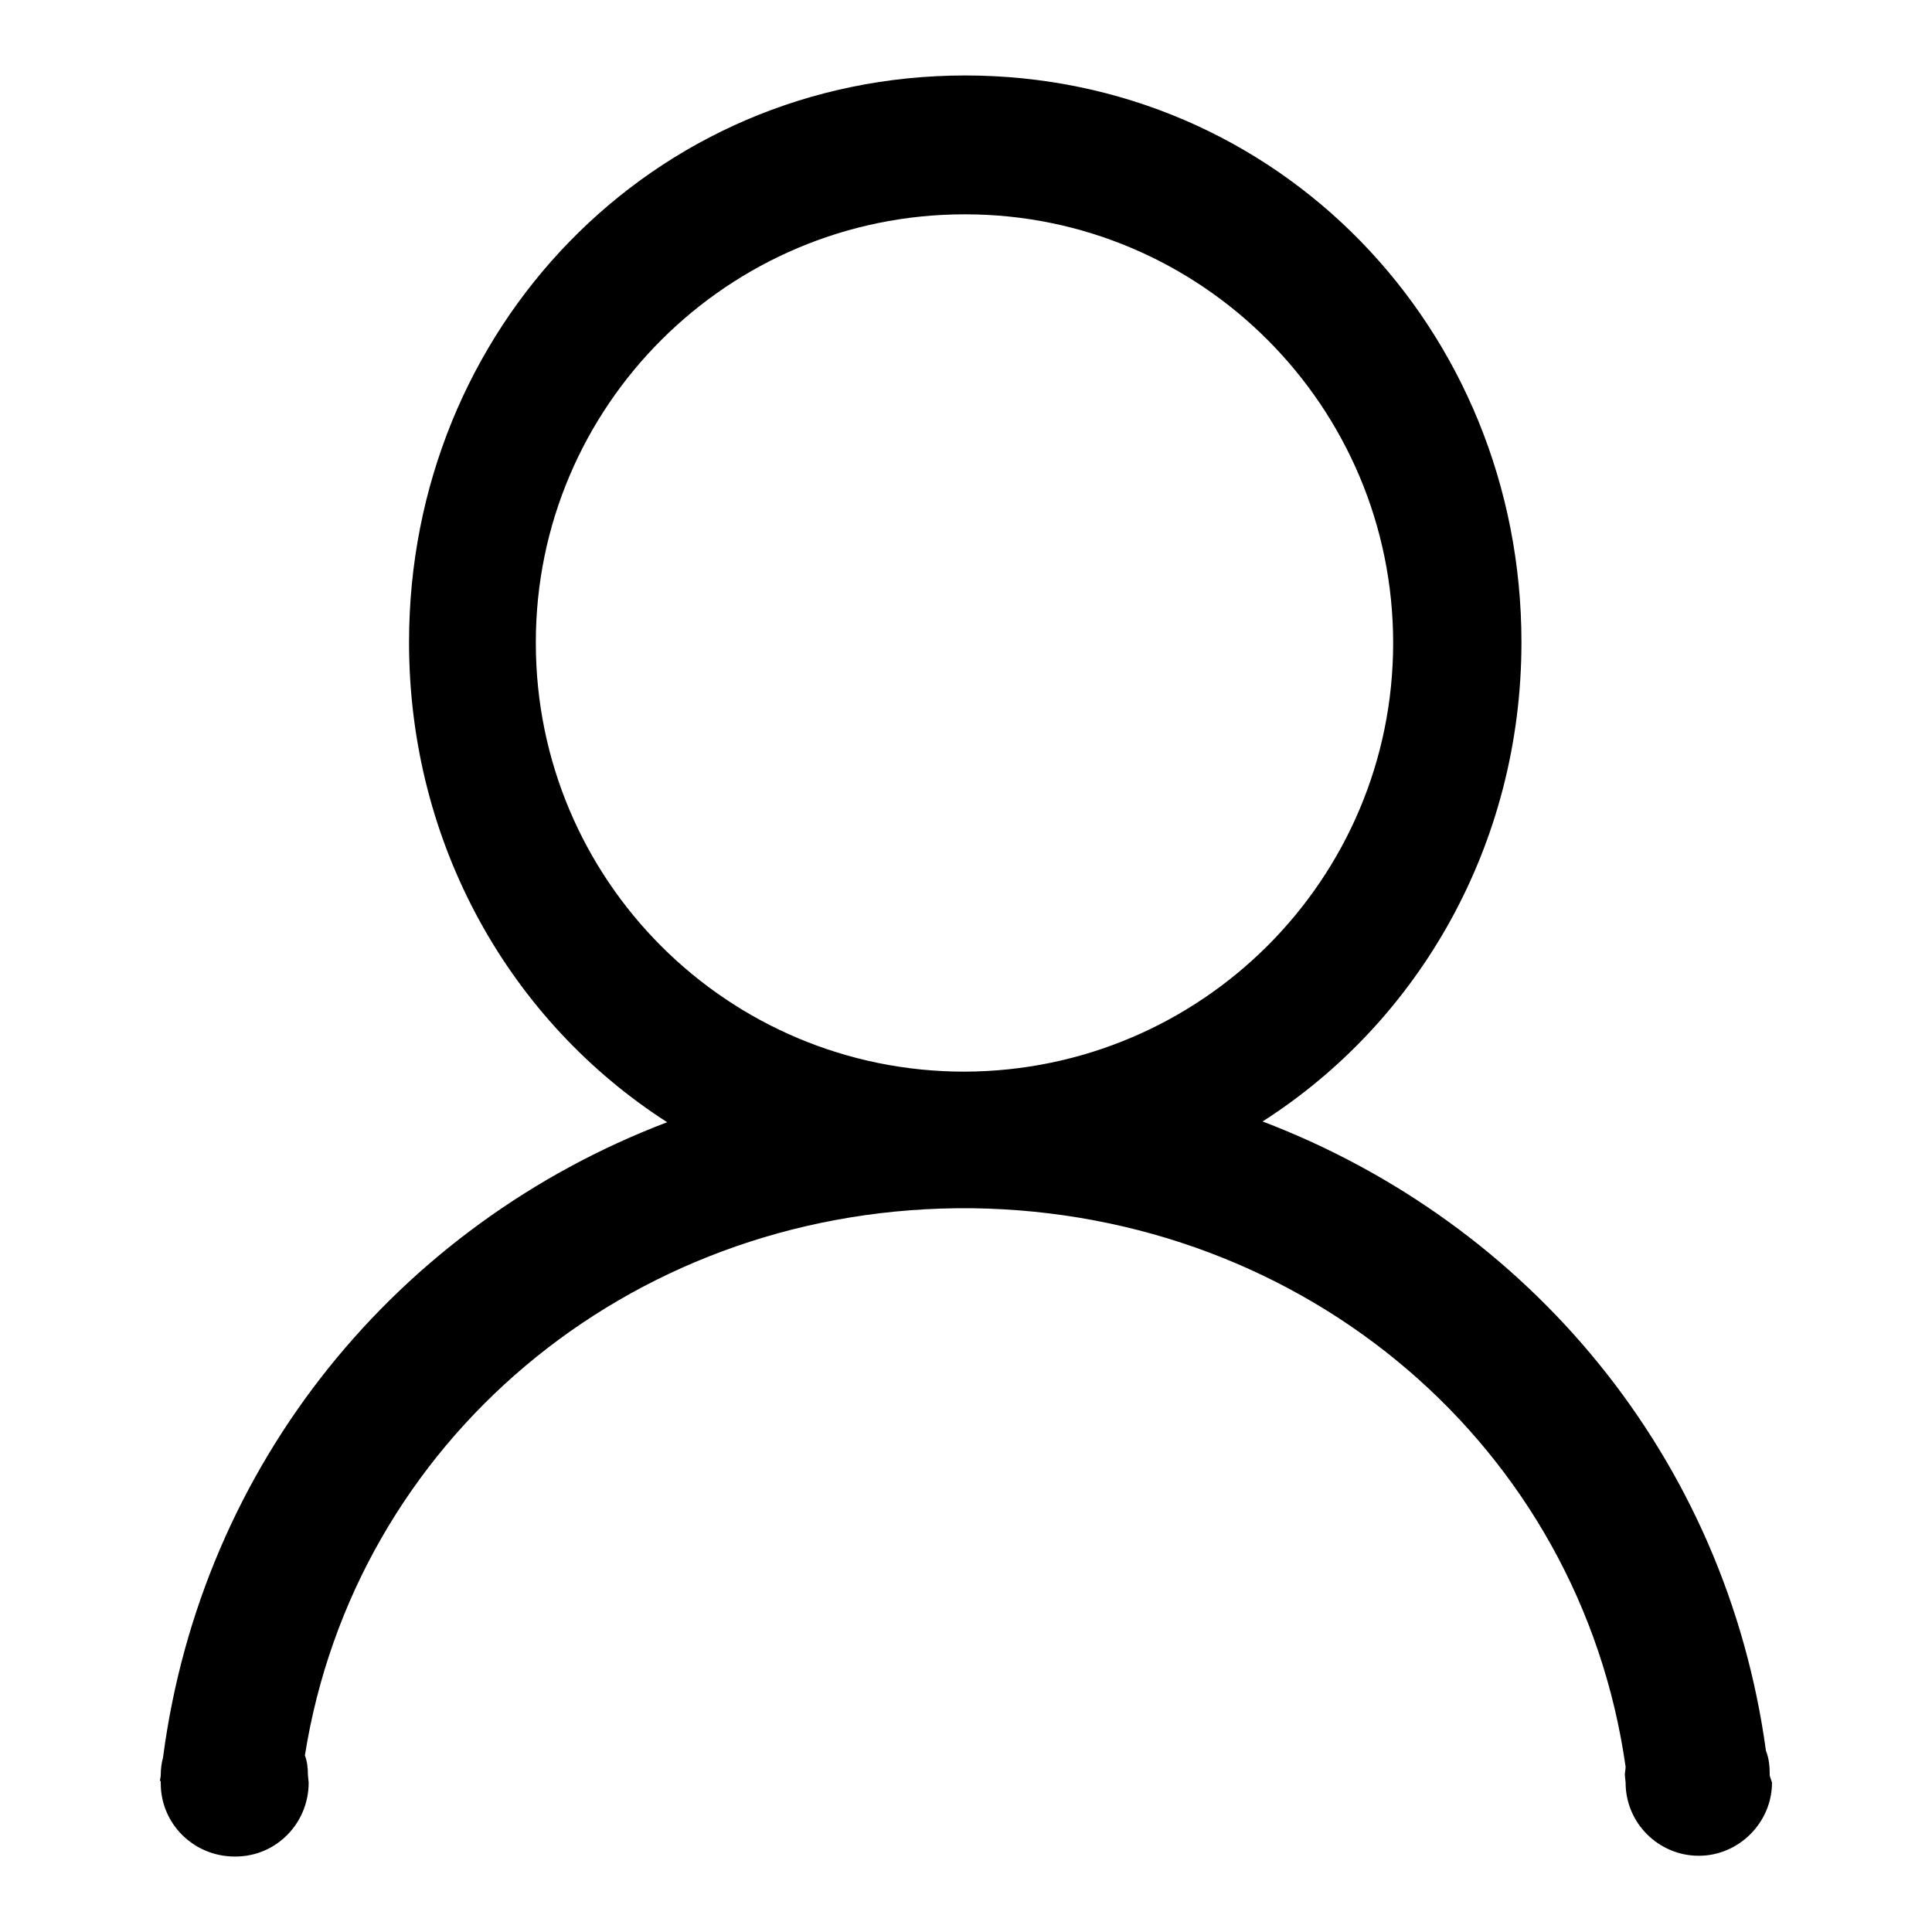
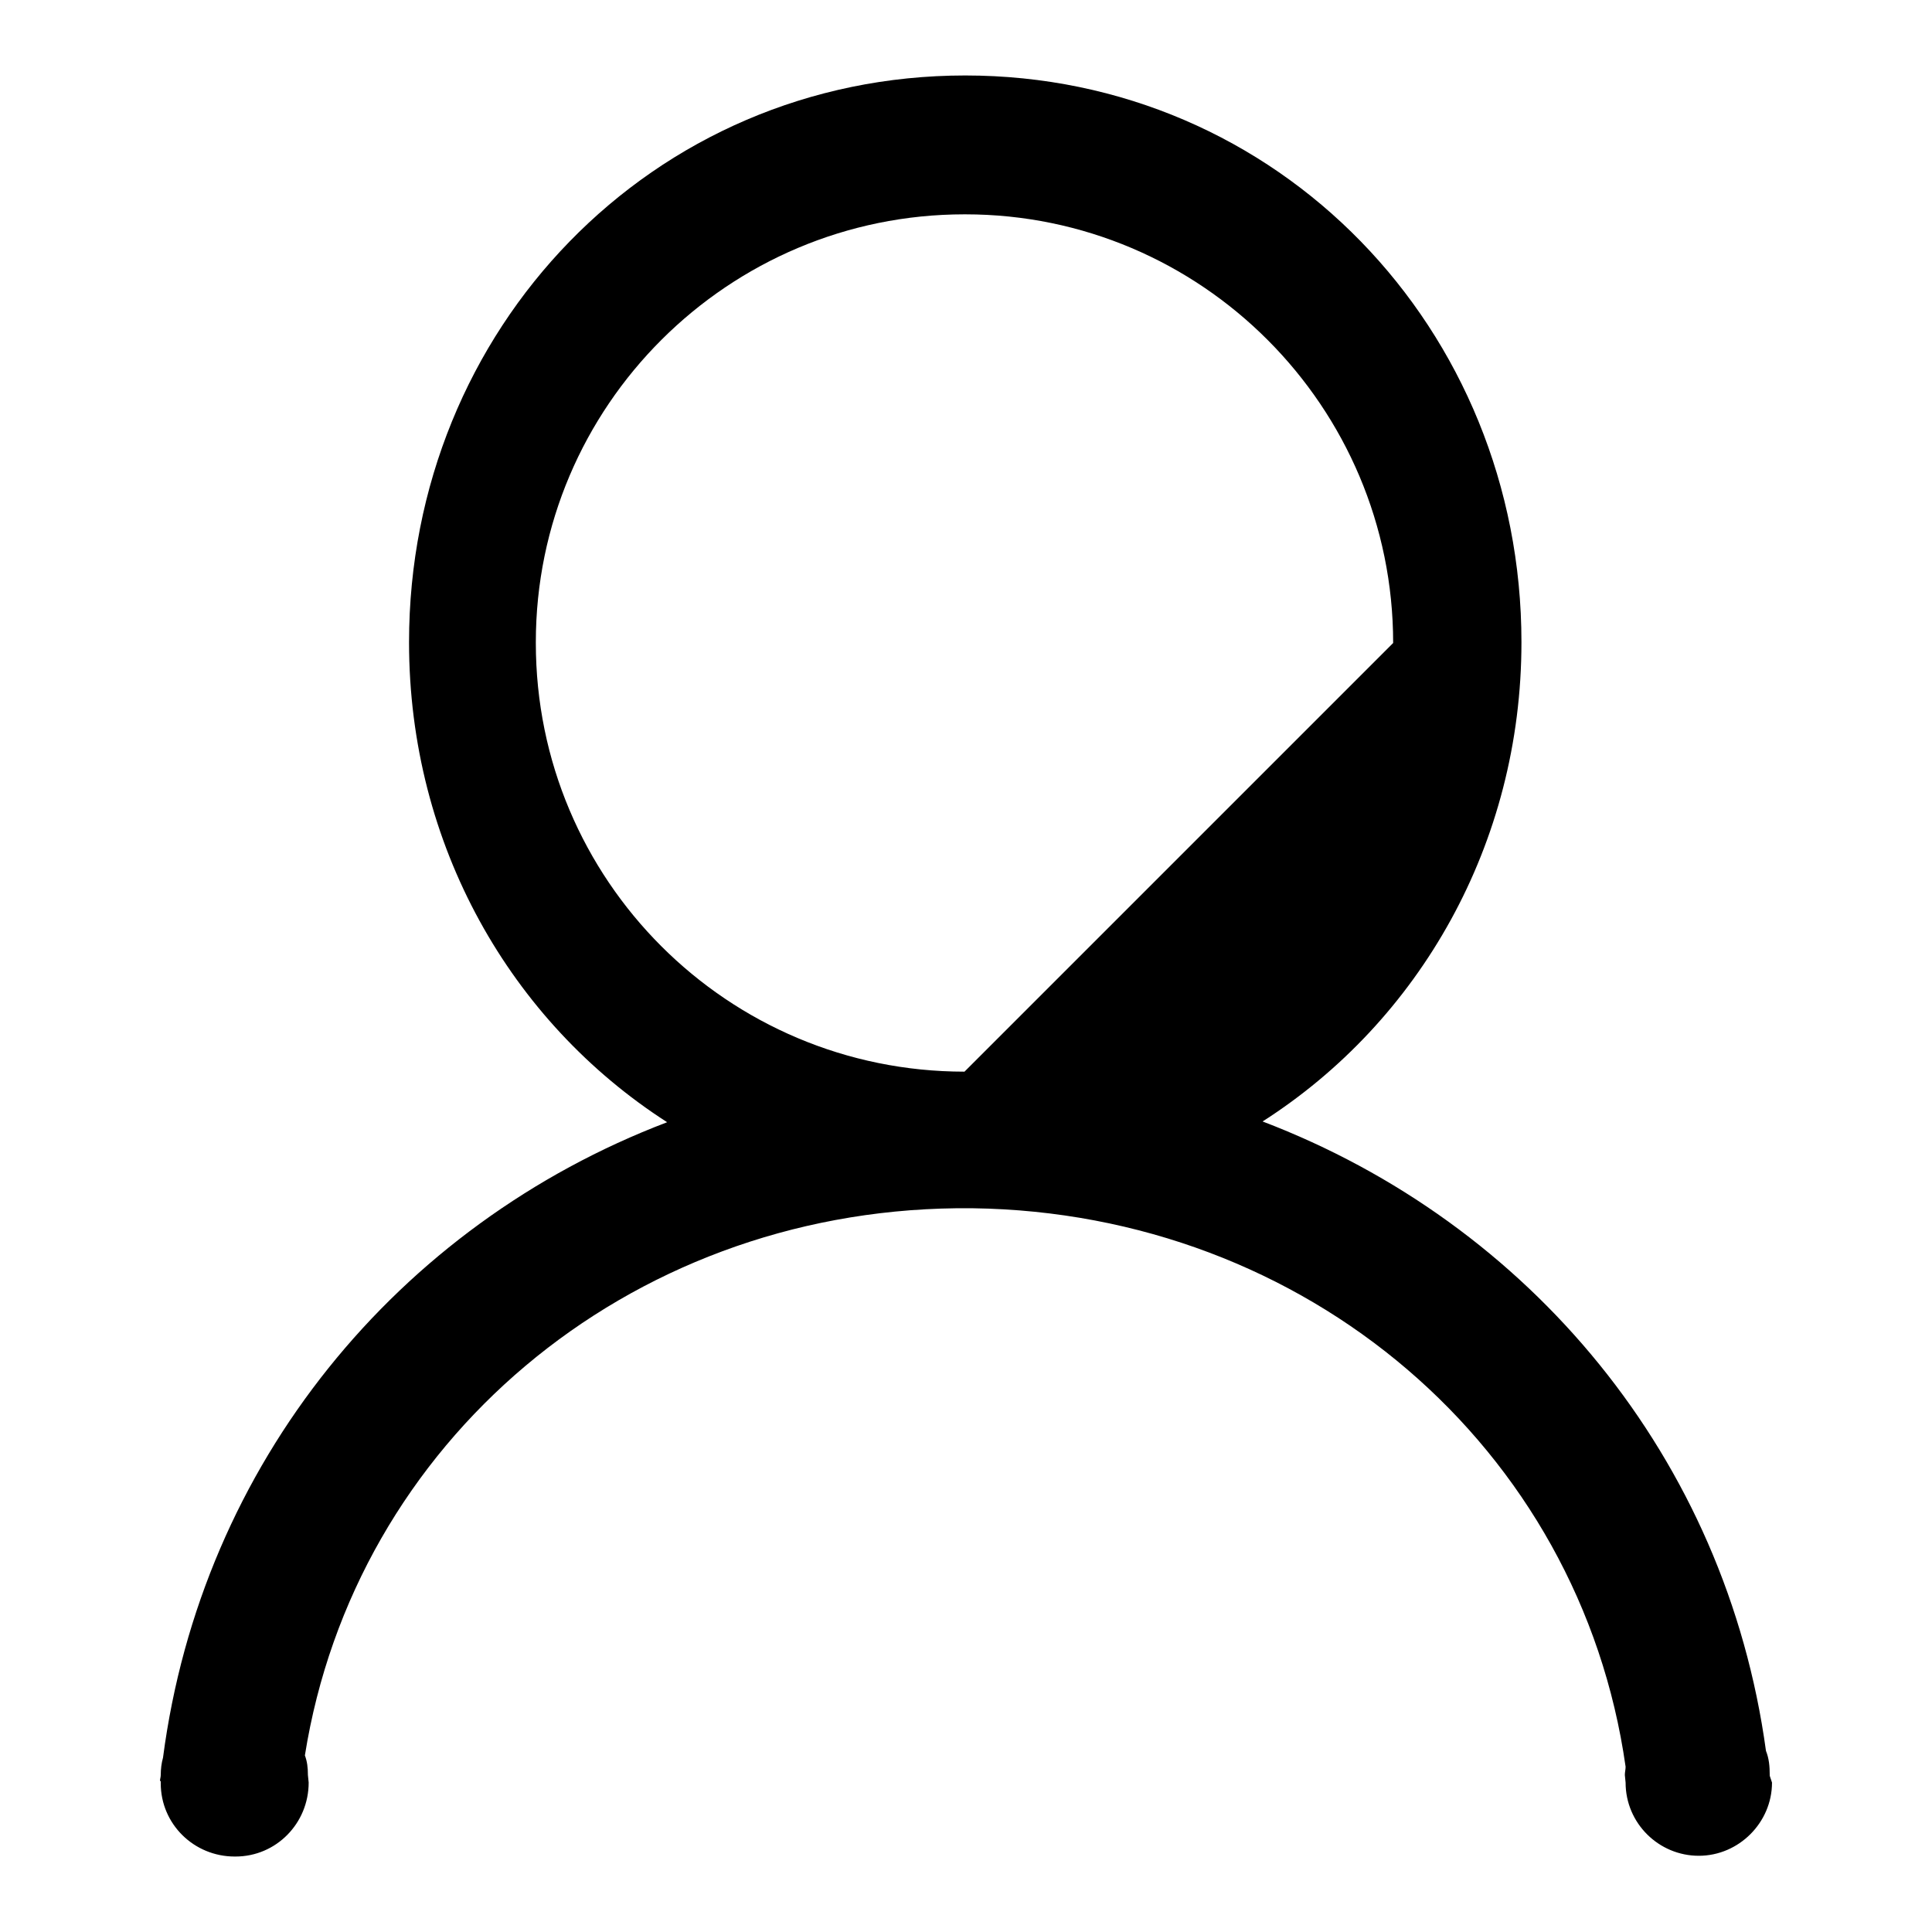
<svg xmlns="http://www.w3.org/2000/svg" version="1.1" x="0px" y="0px" viewBox="0 0 256 256" enable-background="new 0 0 256 256" xml:space="preserve">
  <g>
-     <path fill="#000000" d="M234.8,236.2c0,5.3-4.4,9.7-9.7,9.7c-5.3,0-9.7-4.3-9.7-9.7l-0.1-1c0-0.4,0.1-0.7,0.1-1.1 c-6-42.3-42.3-73.4-86.5-74h-2.2c-43.7,0.5-79.7,31-86.3,72.5c0.3,0.8,0.4,1.6,0.4,2.6l0.1,1c0,5.4-4.3,9.8-9.7,9.8c0,0,0,0-0.1,0 c-5.4,0-9.8-4.3-9.8-9.7c0,0,0-0.1,0-0.1V236h-0.1c0-0.3,0.1-0.5,0.1-0.8c0-0.8,0.1-1.6,0.3-2.3c5.1-39,31.1-70.6,66.8-84.2 C67.7,135.4,54.2,112,54.2,85.1c0-41.5,32.2-75.1,73.7-75.1c41.5,0,73.7,33.6,73.7,75.1c0,26.7-13.5,50.2-34.3,63.5 c35.4,13.5,61.4,44.6,66.7,83.4c0.4,1,0.5,2,0.5,3.3L234.8,236.2L234.8,236.2z M184.6,85.2c0-31.3-25.4-56.8-56.7-56.8 c0,0-0.1,0-0.1,0C96.5,28.4,71,53.8,71,85.1c0,0,0,0,0,0.1c0,31.4,25.4,56.8,56.8,56.8C159.2,141.9,184.6,116.5,184.6,85.2 L184.6,85.2z" />
+     <path fill="#000000" d="M234.8,236.2c0,5.3-4.4,9.7-9.7,9.7c-5.3,0-9.7-4.3-9.7-9.7l-0.1-1c0-0.4,0.1-0.7,0.1-1.1 c-6-42.3-42.3-73.4-86.5-74h-2.2c-43.7,0.5-79.7,31-86.3,72.5c0.3,0.8,0.4,1.6,0.4,2.6l0.1,1c0,5.4-4.3,9.8-9.7,9.8c0,0,0,0-0.1,0 c-5.4,0-9.8-4.3-9.8-9.7c0,0,0-0.1,0-0.1V236h-0.1c0-0.3,0.1-0.5,0.1-0.8c0-0.8,0.1-1.6,0.3-2.3c5.1-39,31.1-70.6,66.8-84.2 C67.7,135.4,54.2,112,54.2,85.1c0-41.5,32.2-75.1,73.7-75.1c41.5,0,73.7,33.6,73.7,75.1c0,26.7-13.5,50.2-34.3,63.5 c35.4,13.5,61.4,44.6,66.7,83.4c0.4,1,0.5,2,0.5,3.3L234.8,236.2L234.8,236.2z M184.6,85.2c0-31.3-25.4-56.8-56.7-56.8 c0,0-0.1,0-0.1,0C96.5,28.4,71,53.8,71,85.1c0,0,0,0,0,0.1c0,31.4,25.4,56.8,56.8,56.8L184.6,85.2z" />
  </g>
</svg>